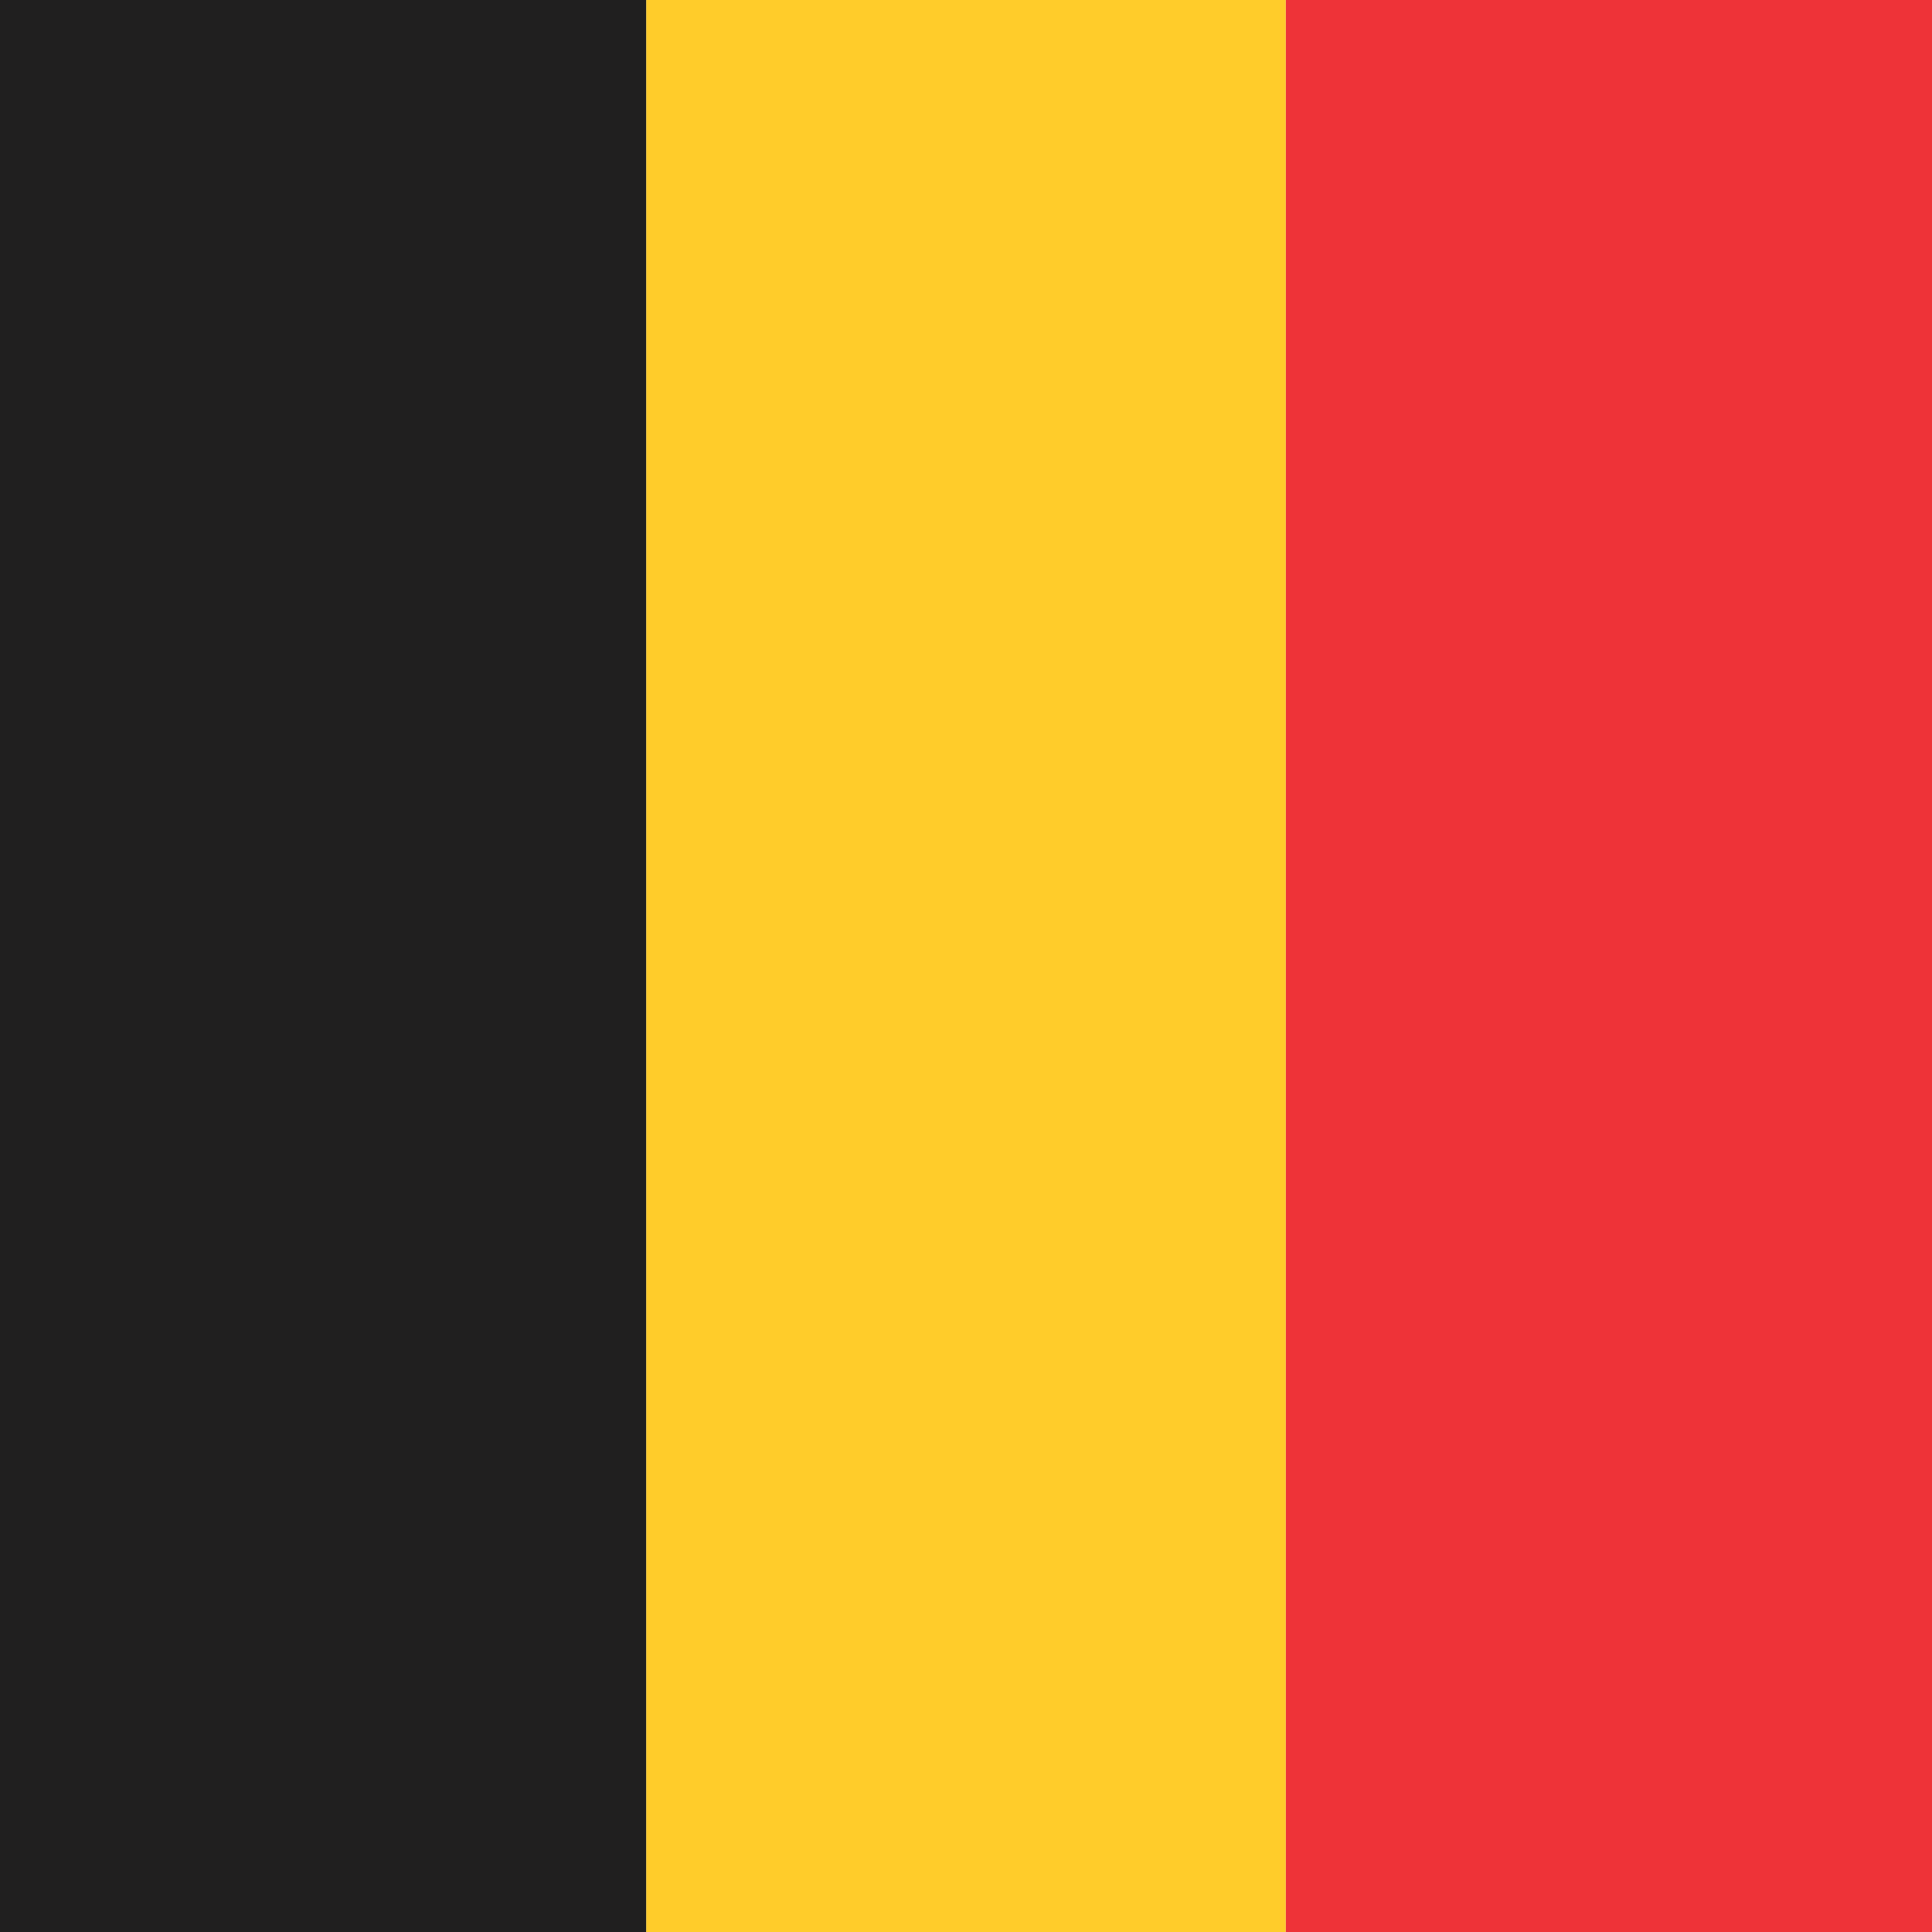
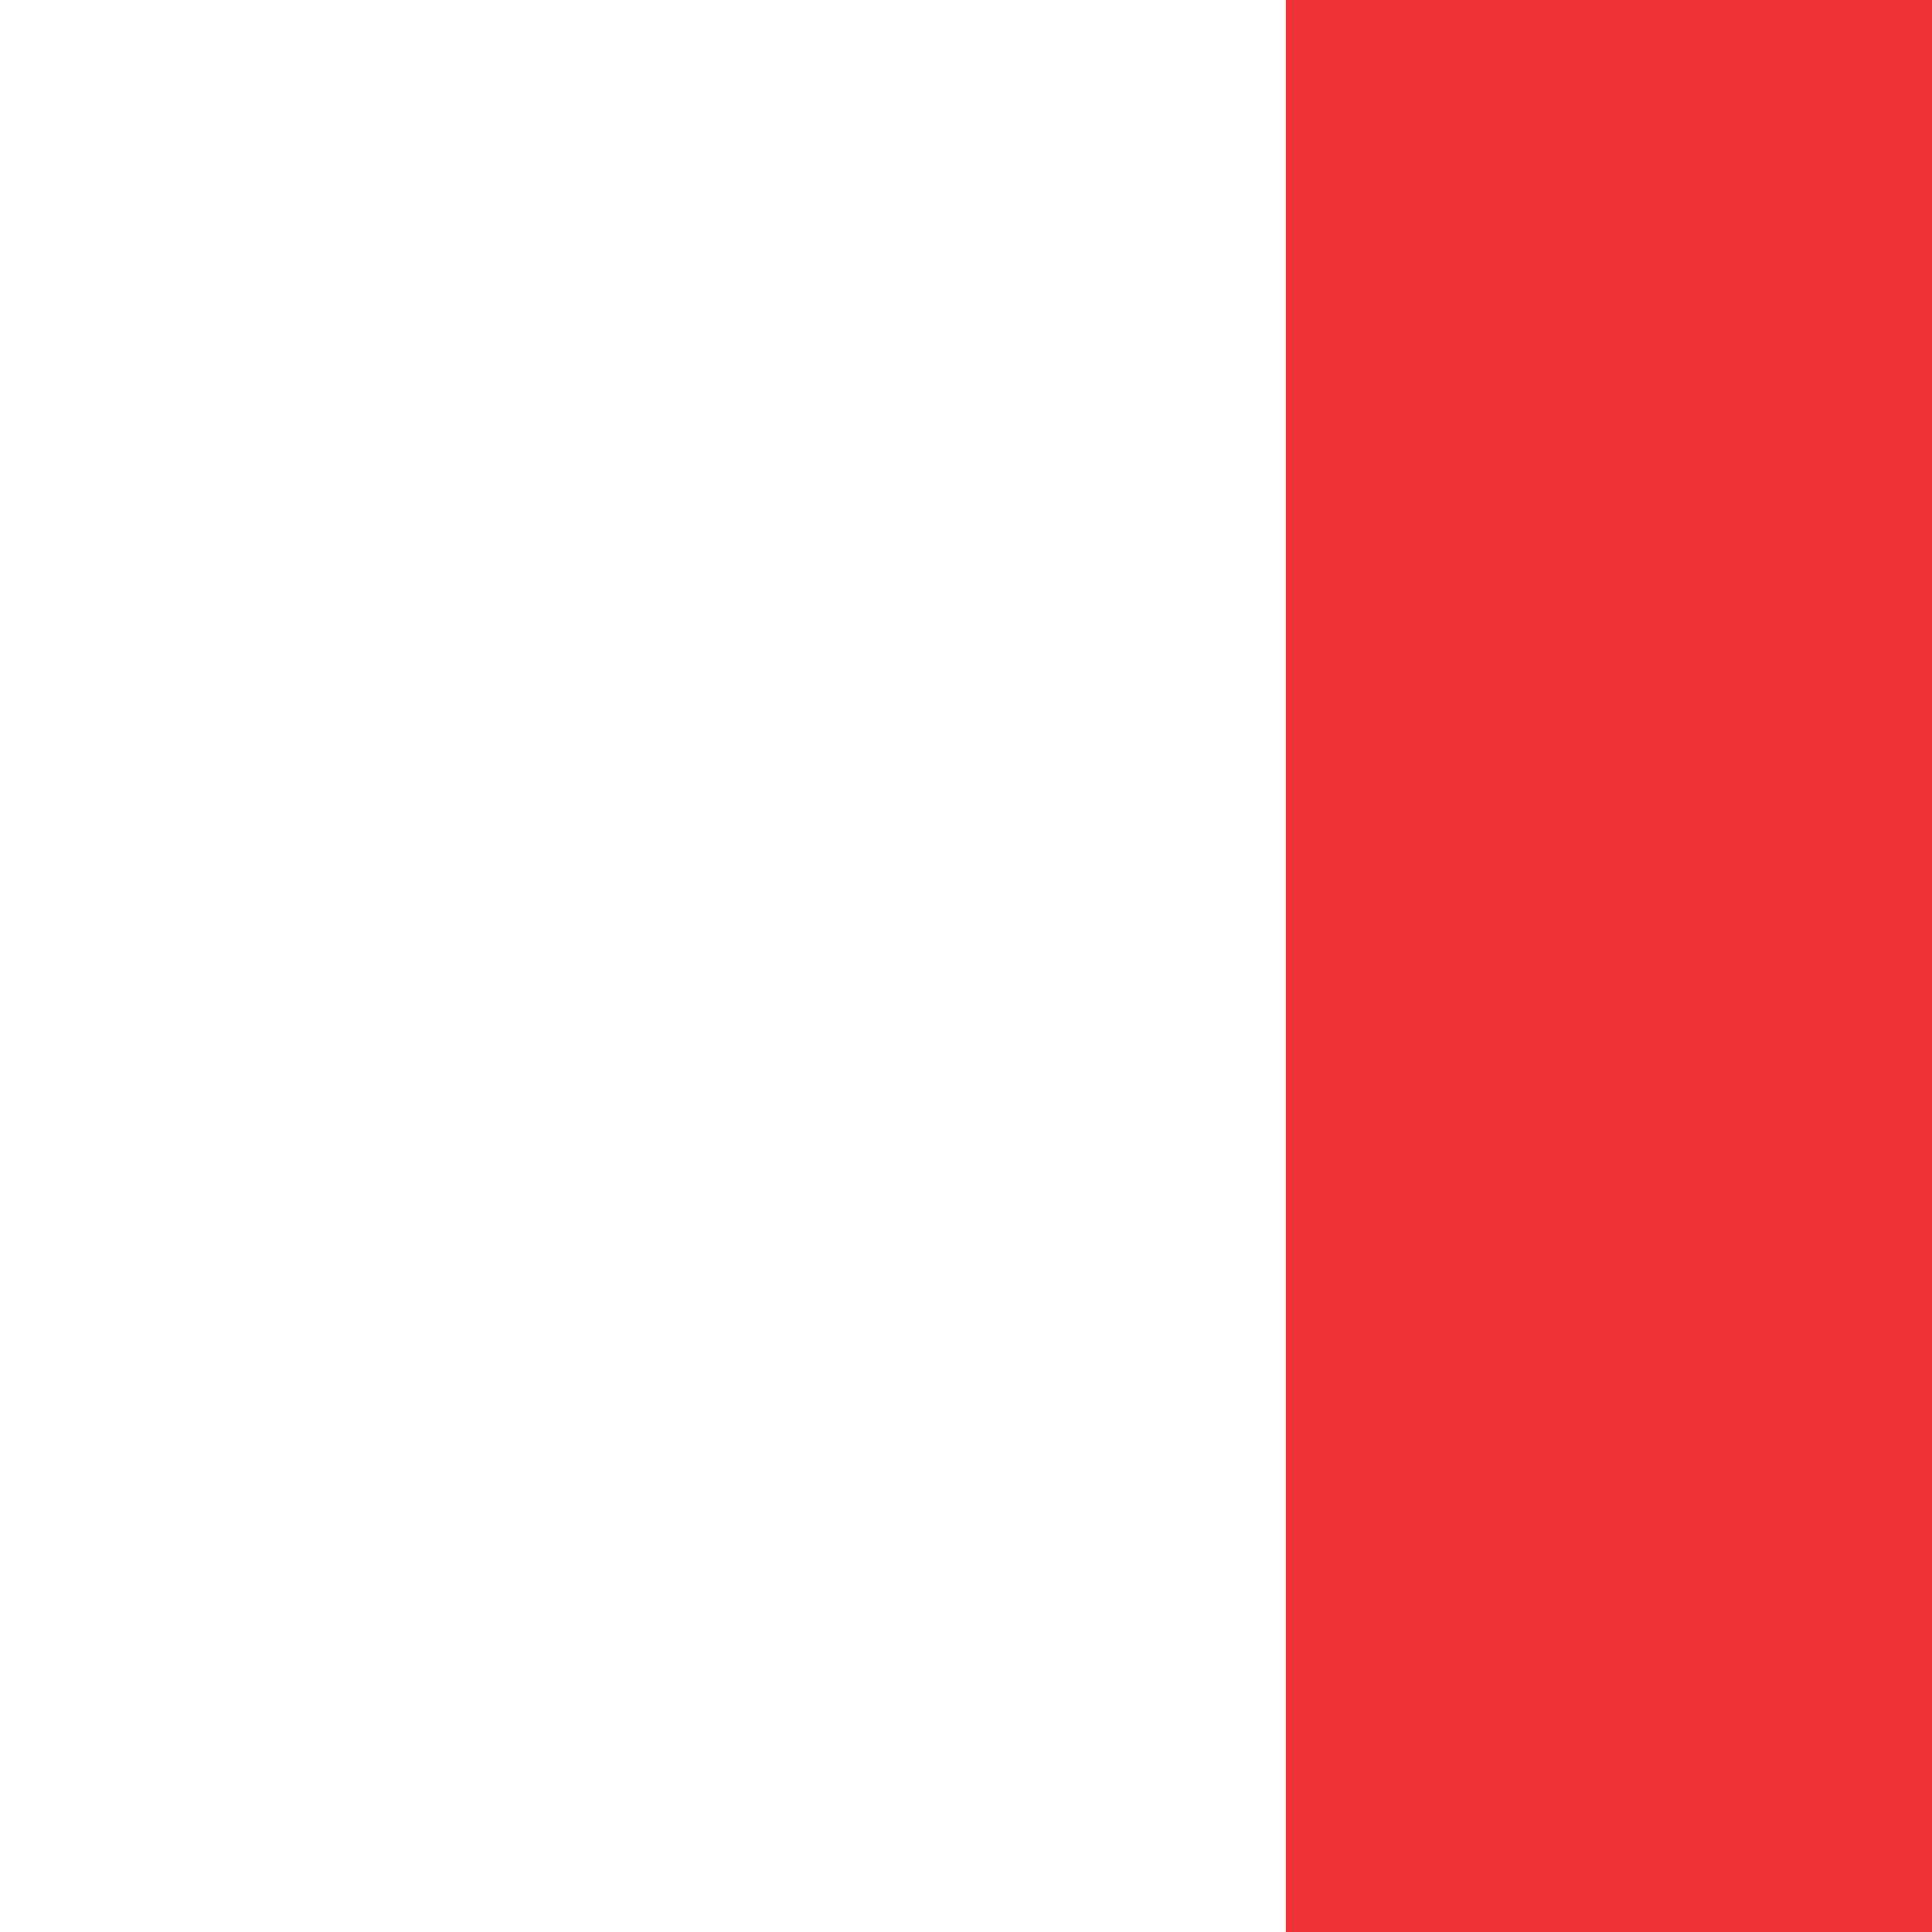
<svg xmlns="http://www.w3.org/2000/svg" xml:space="preserve" width="94px" height="94px" version="1.1" style="shape-rendering:geometricPrecision; text-rendering:geometricPrecision; image-rendering:optimizeQuality; fill-rule:evenodd; clip-rule:evenodd" viewBox="0 0 82.49 82.49">
  <defs>
    <style type="text/css"> .fil0 {fill:#FFCC2A} .fil1 {fill:#EE3338} .fil2 {fill:#201F1F} </style>
  </defs>
  <g id="Layer_x0020_1">
    <g id="_105554031423776">
-       <rect class="fil0" x="27.59" width="27.31" height="82.49" />
      <rect class="fil1" x="54.9" width="27.59" height="82.49" />
-       <rect class="fil2" width="27.59" height="82.49" />
    </g>
  </g>
</svg>